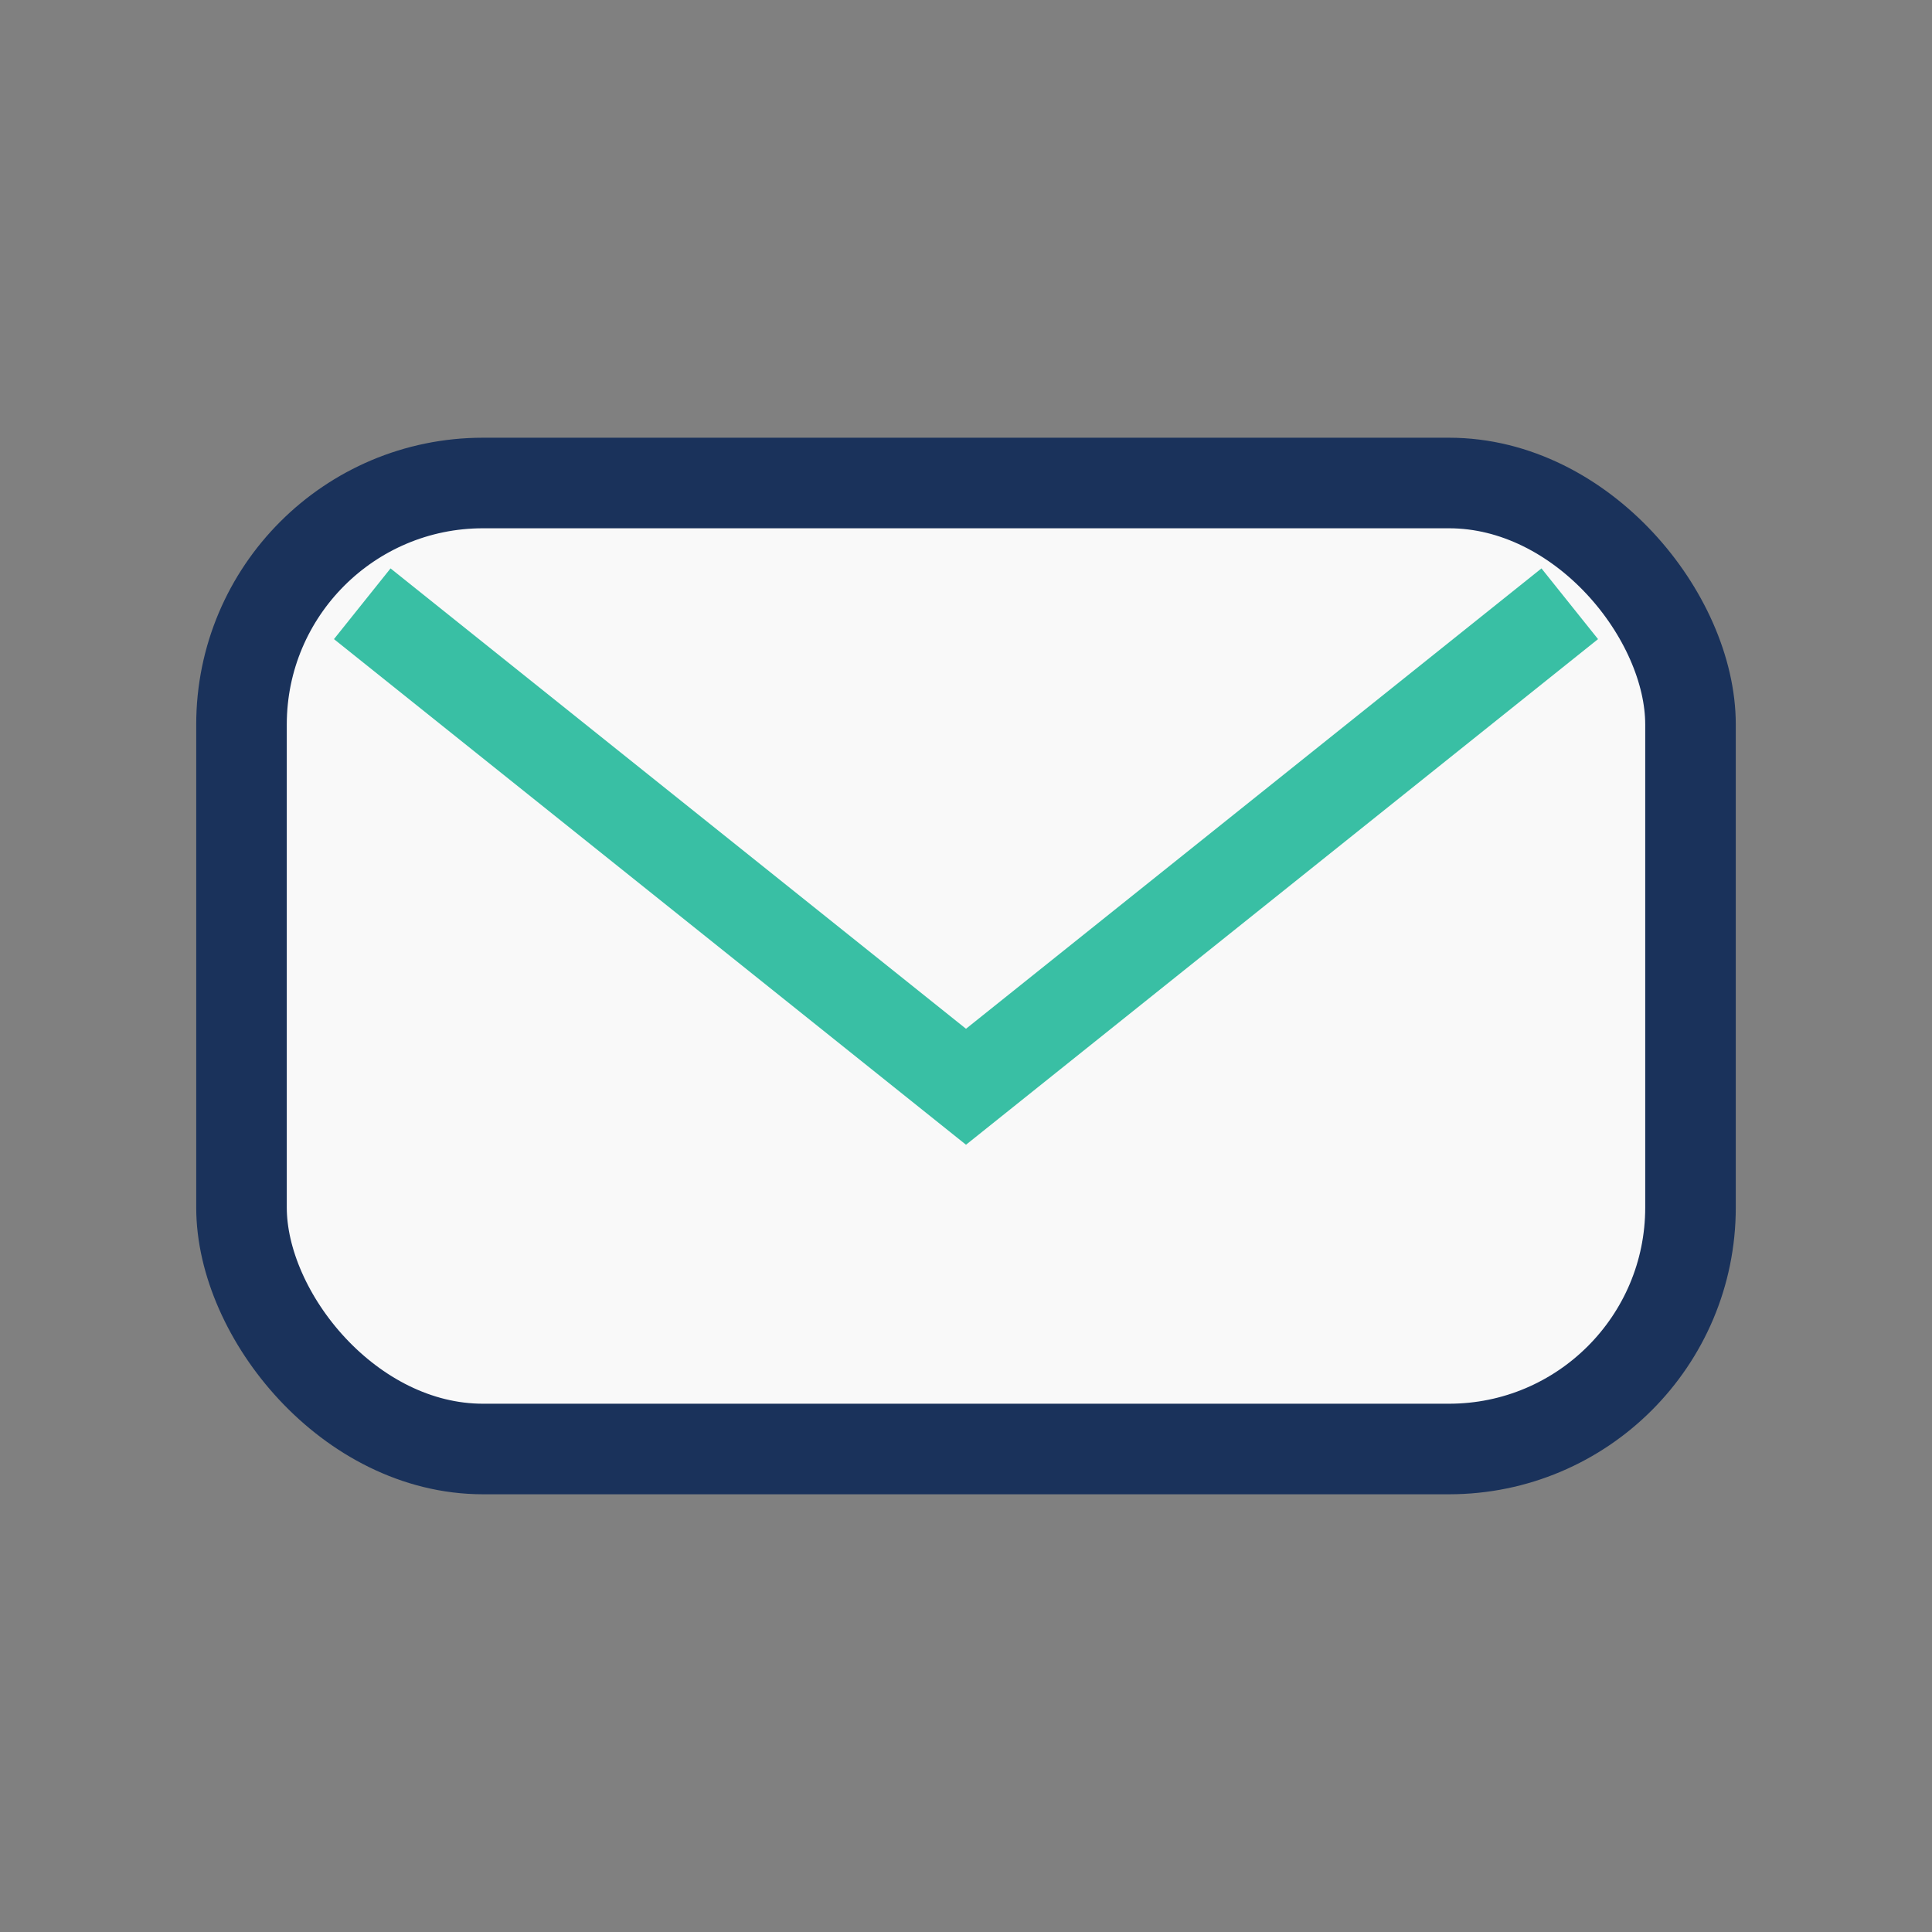
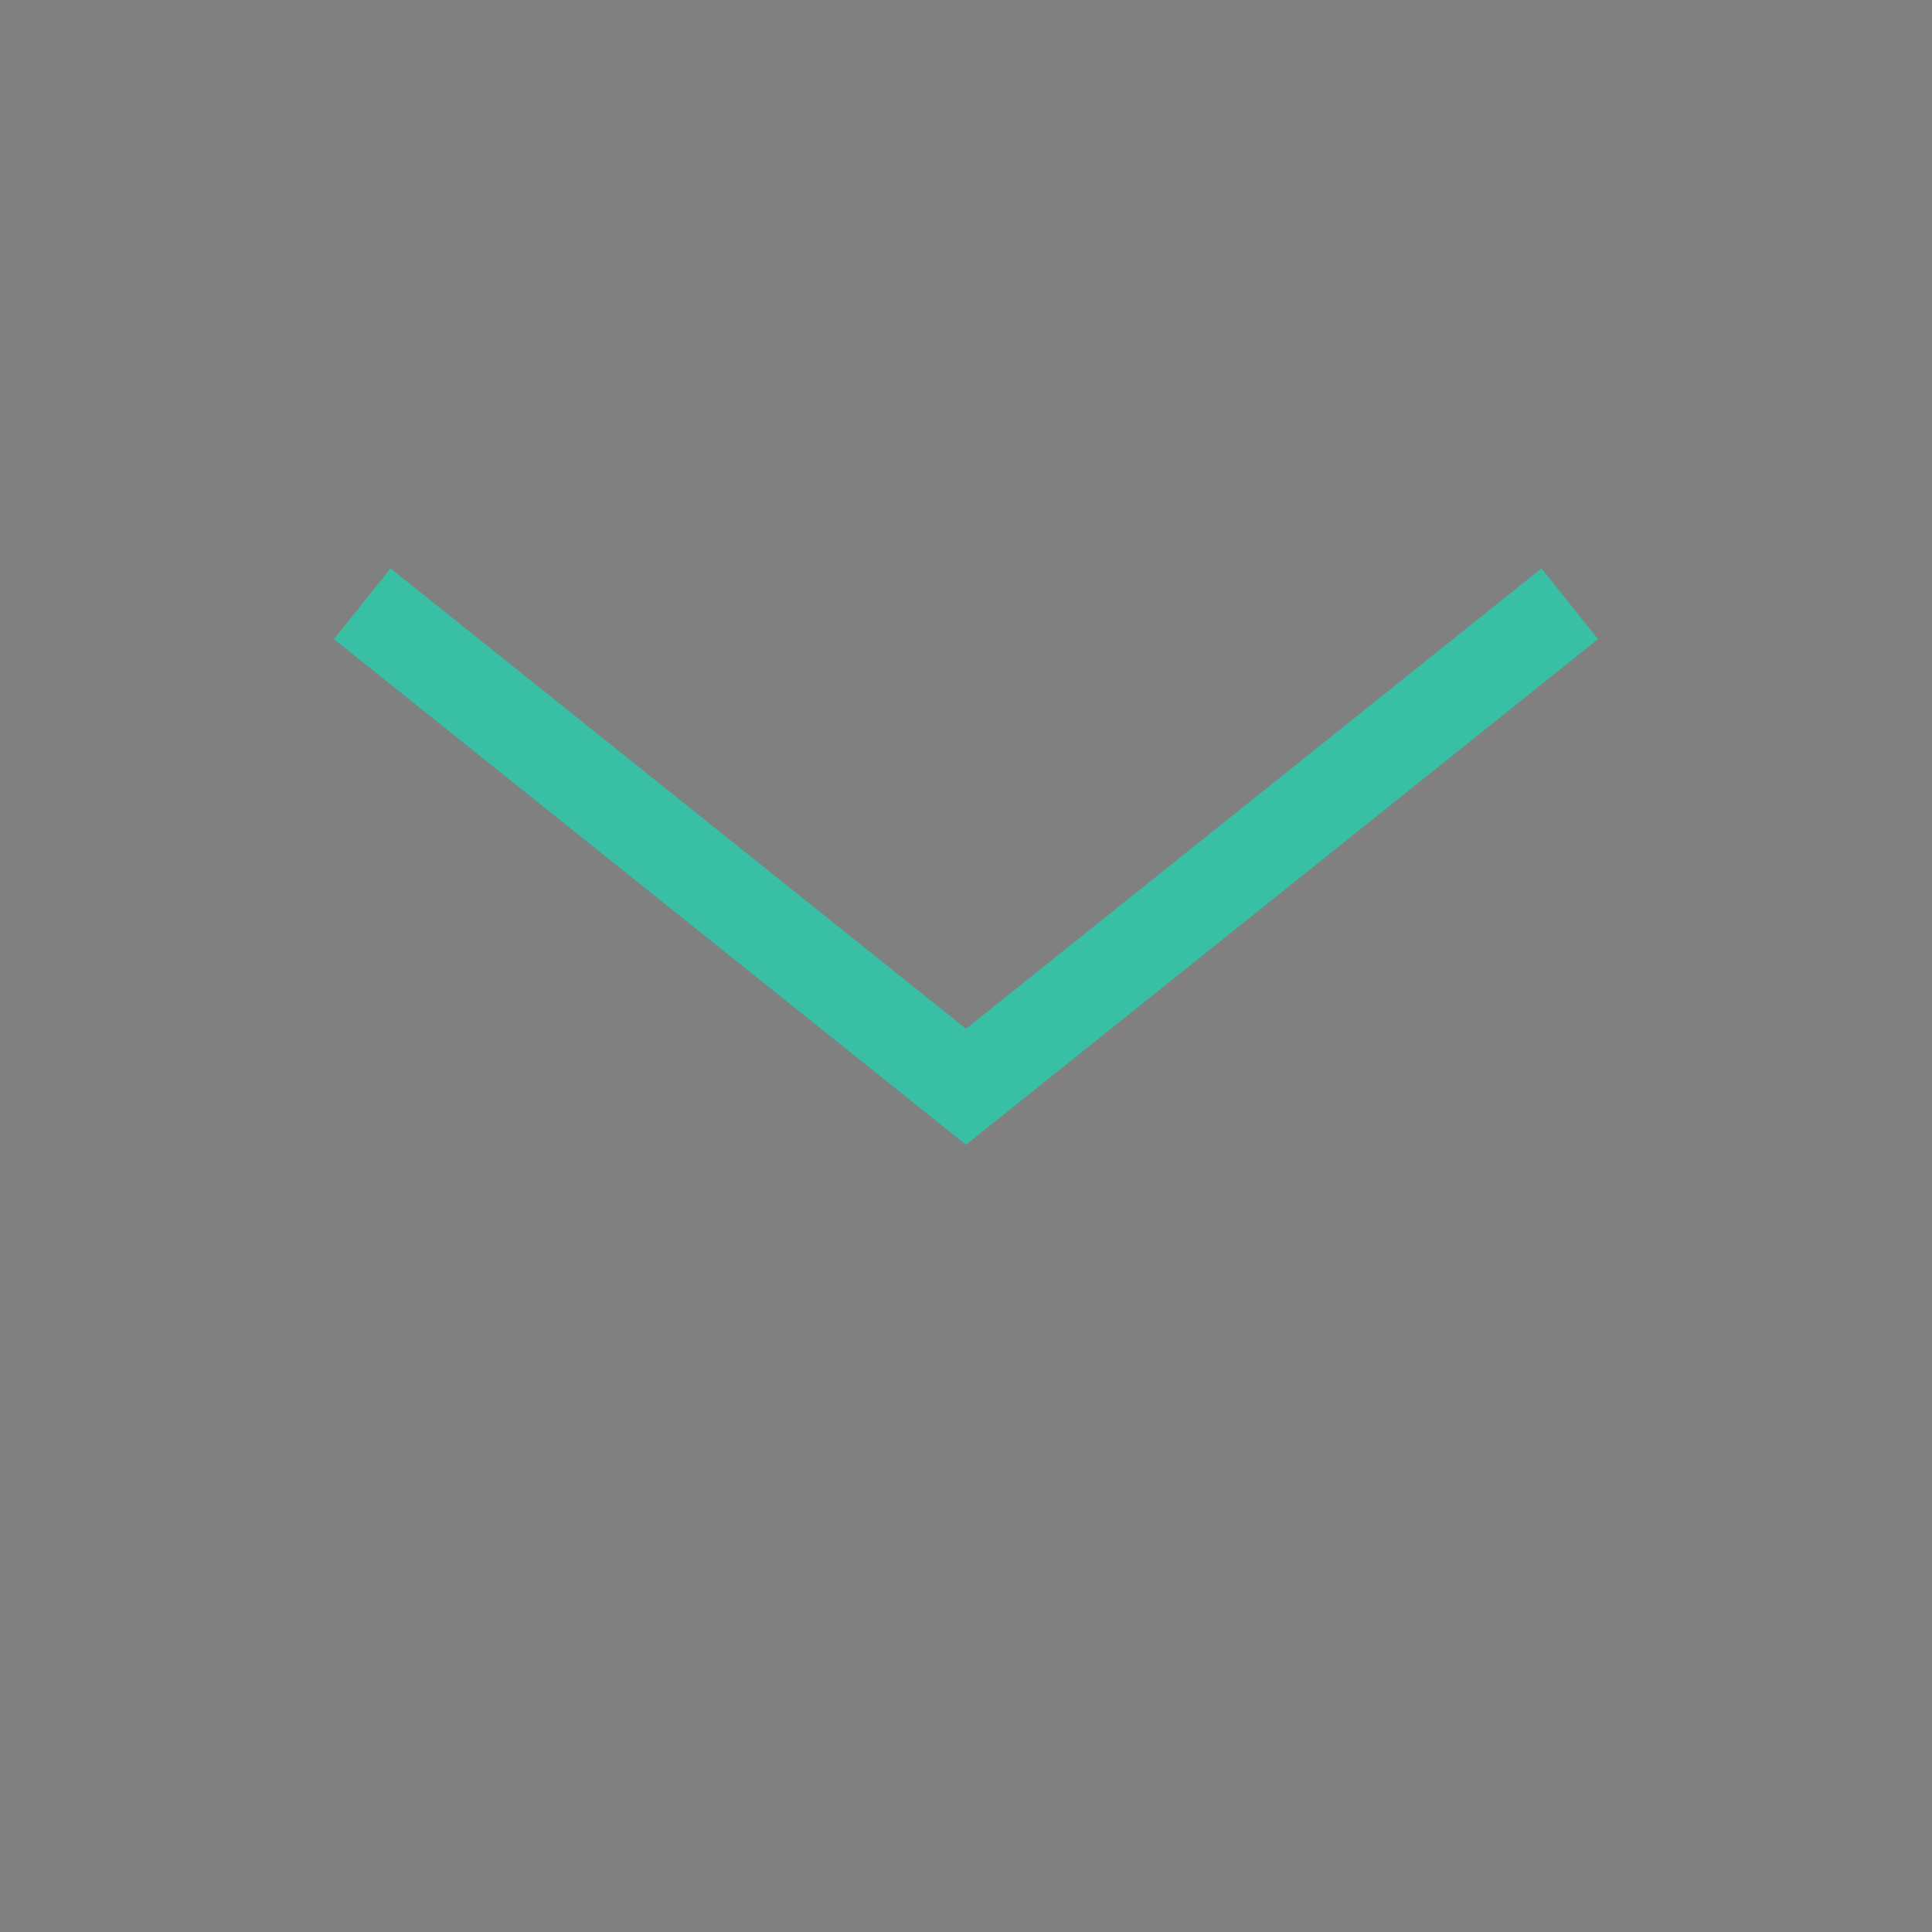
<svg xmlns="http://www.w3.org/2000/svg" width="32" height="32" viewBox="0 0 32 32">
  <rect x="0" y="0" width="32" height="32" fill="#808080" stroke="none" />
-   <rect x="4" y="8" width="24" height="16" rx="4" fill="#F9F9F9" stroke="#1A325B" stroke-width="1.5" />
  <path d="M6 10l10 8 10-8" stroke="#39BFA4" stroke-width="1.5" fill="none" />
</svg>